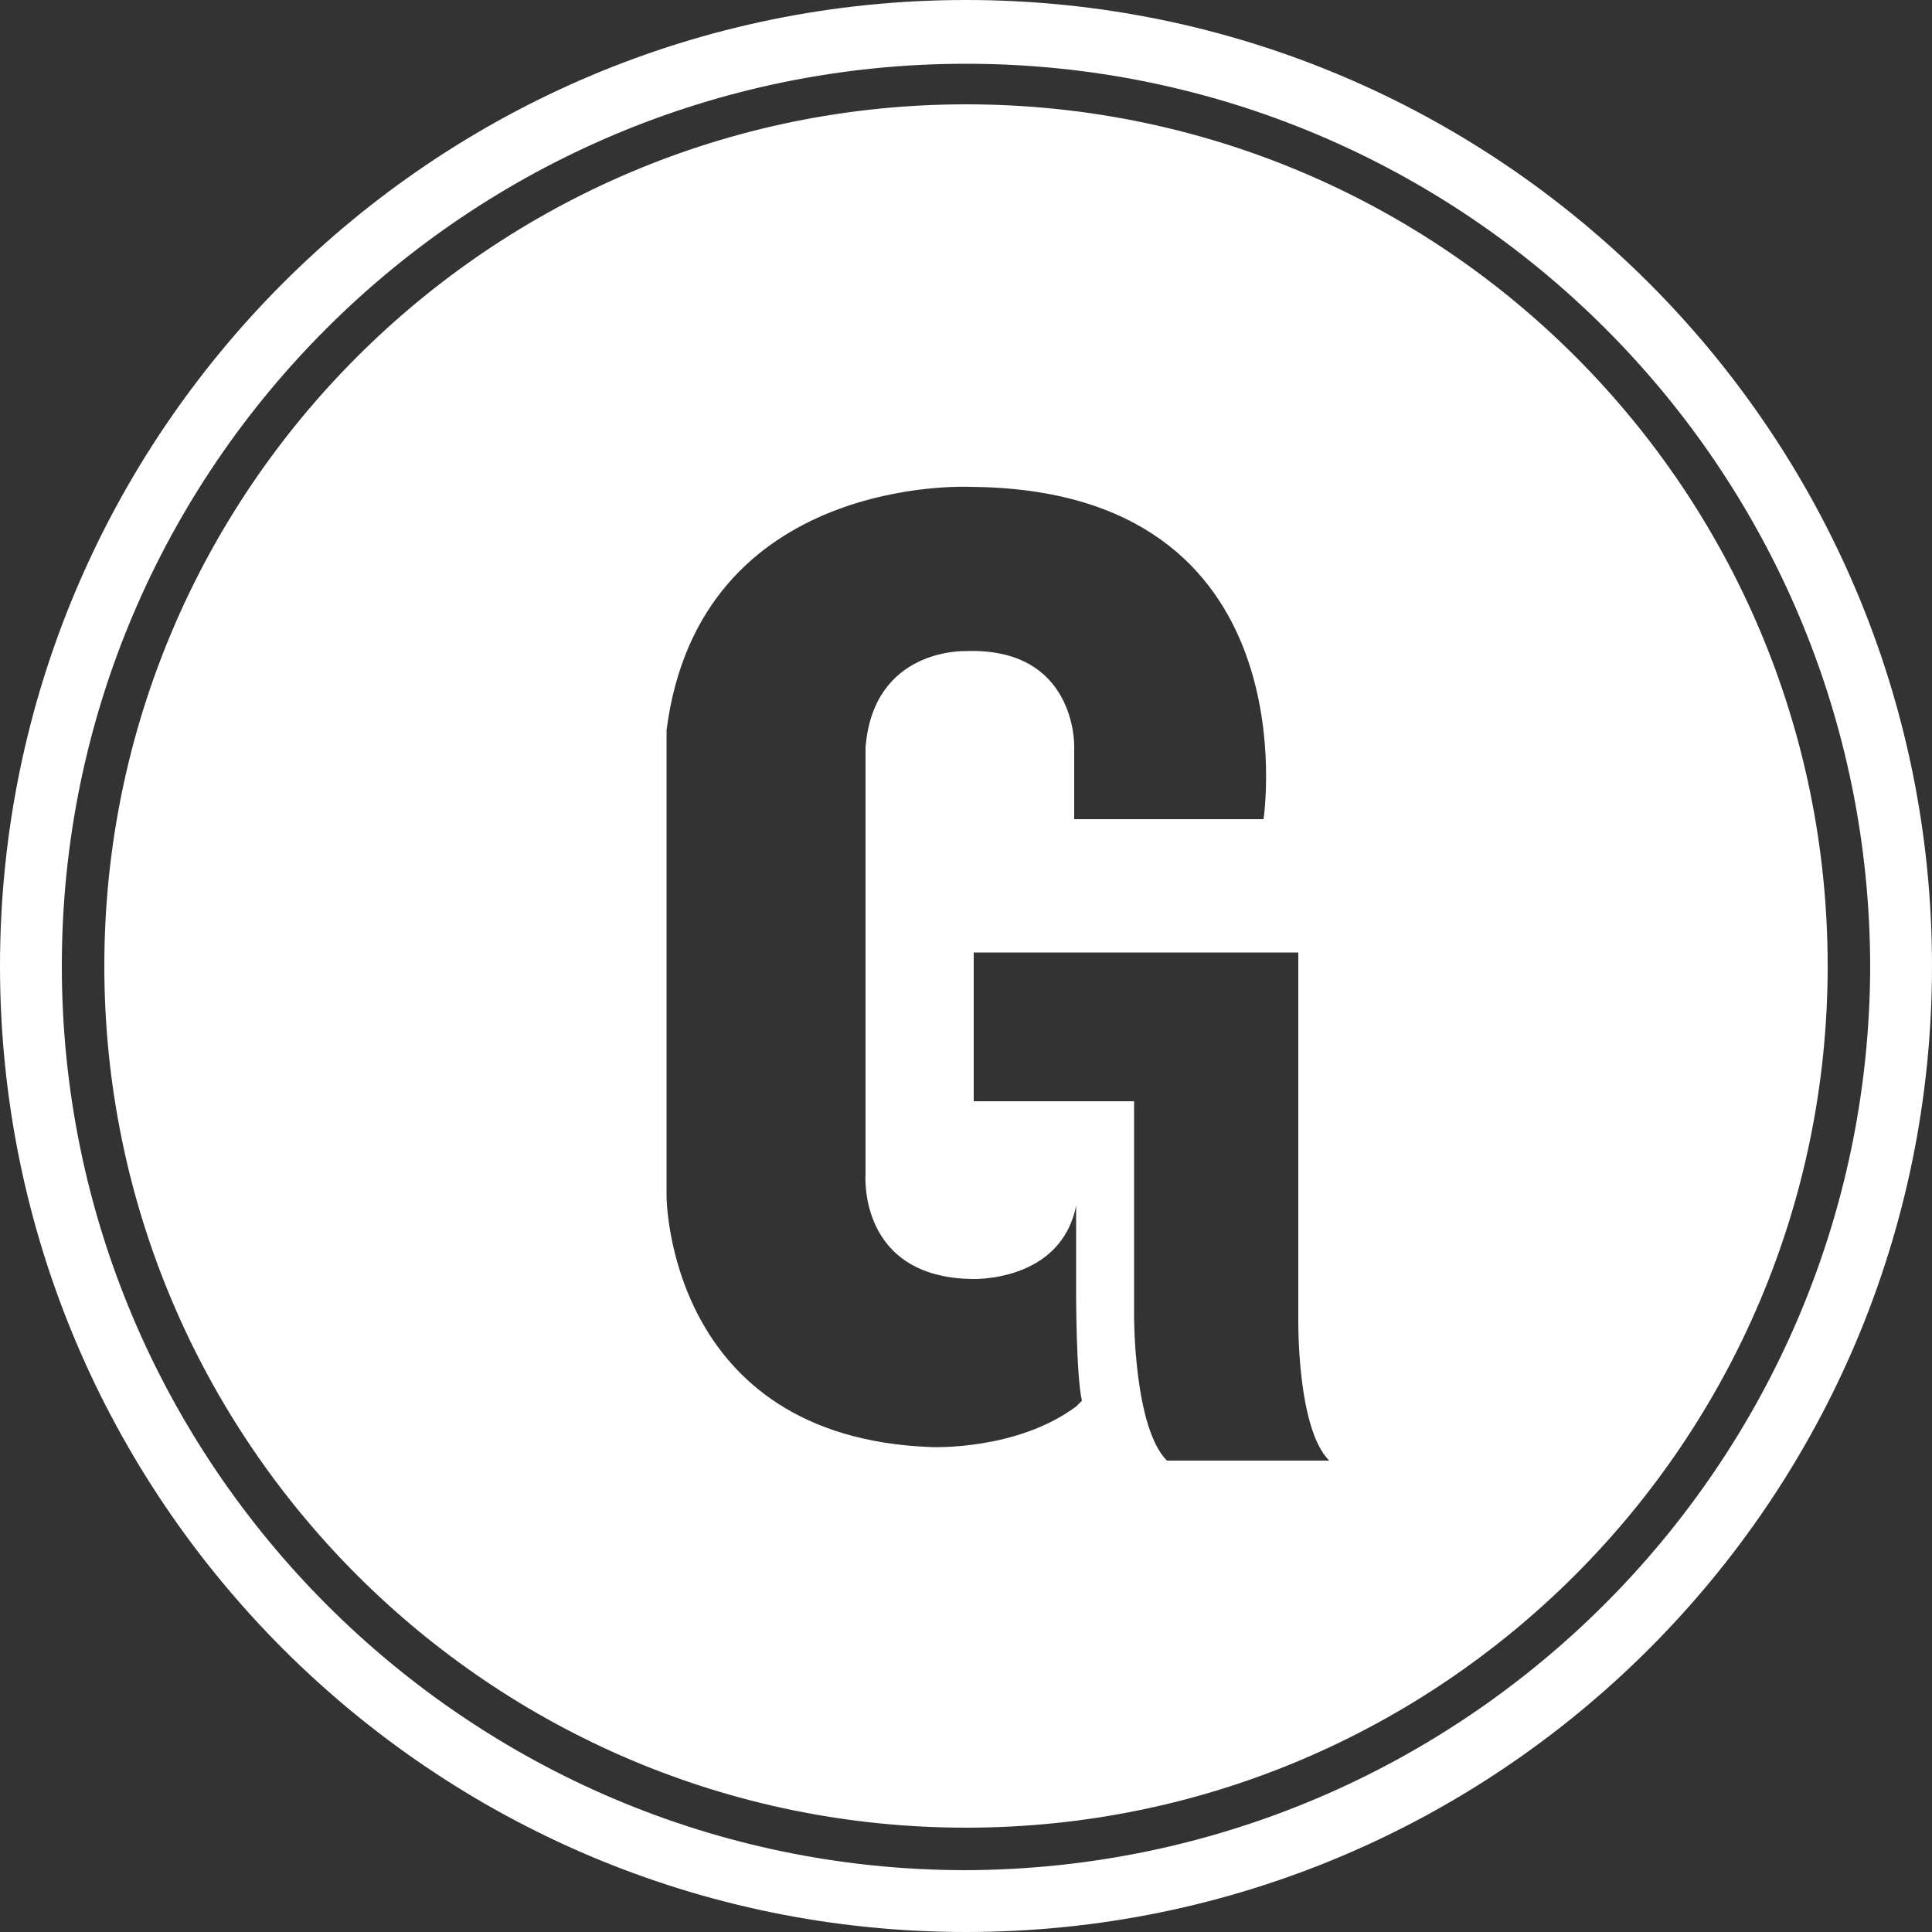
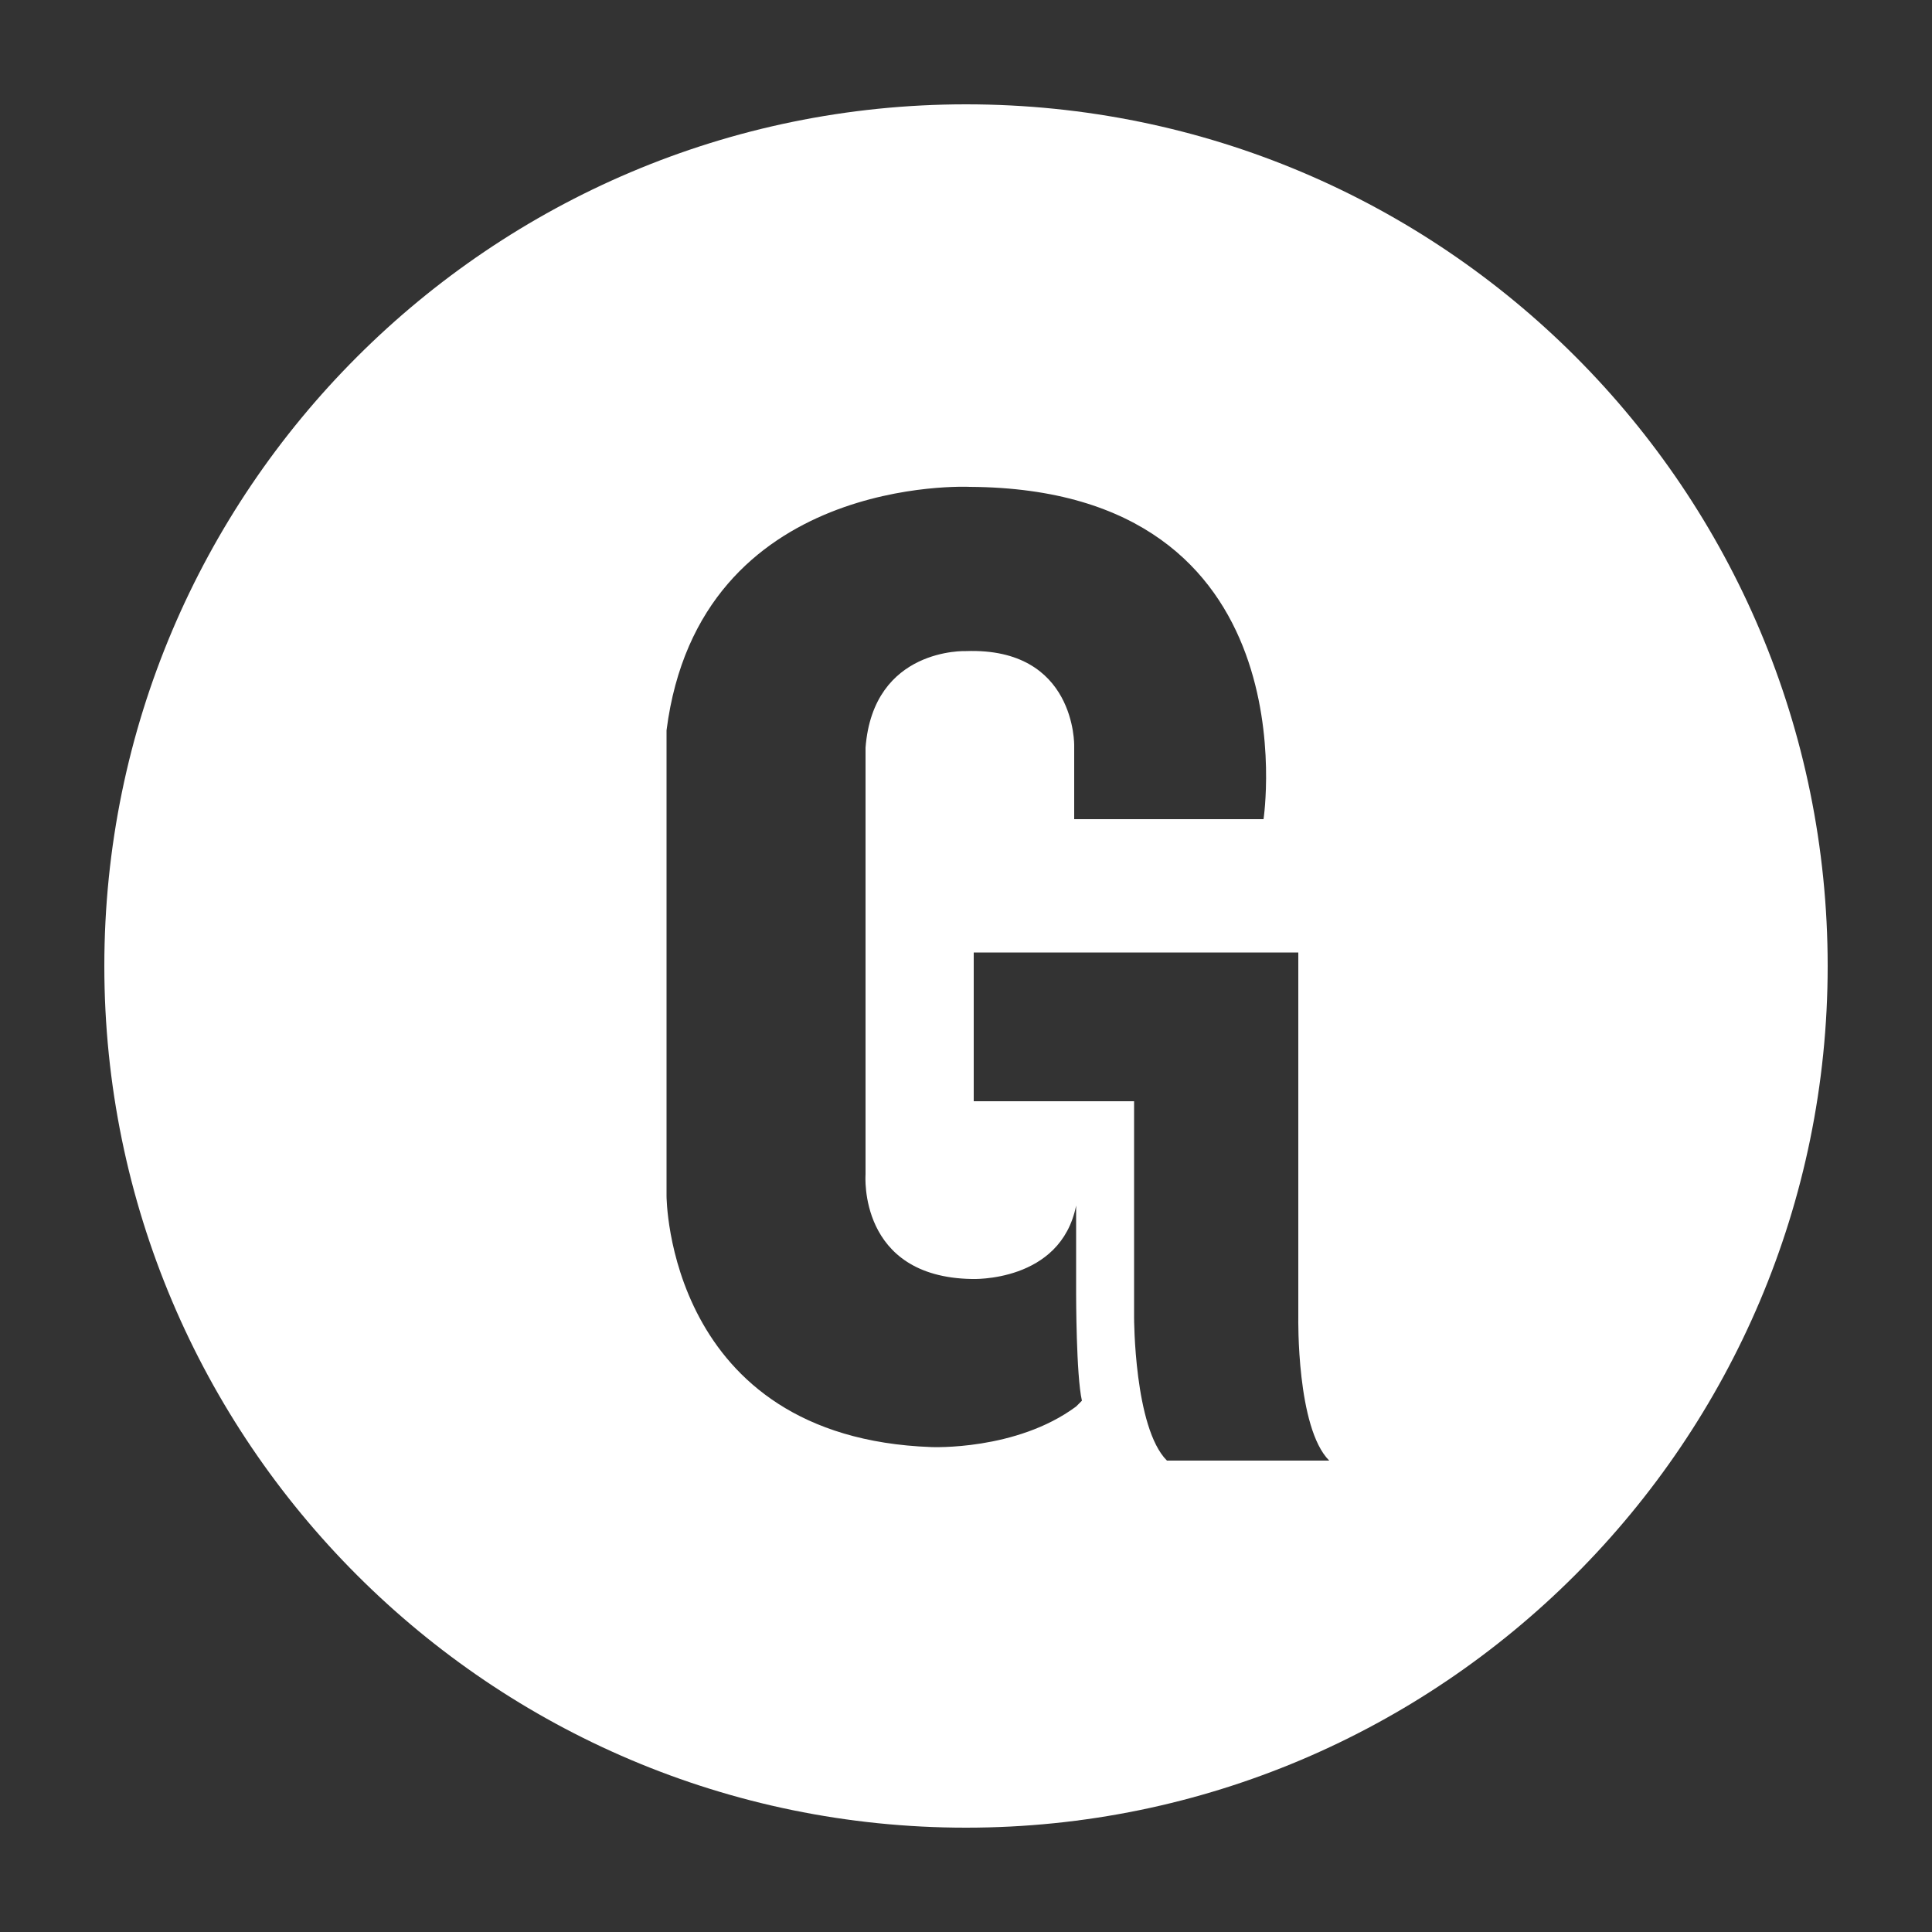
<svg xmlns="http://www.w3.org/2000/svg" version="1.1" id="Layer_1" x="0px" y="0px" viewBox="0 0 100 100" style="enable-background:new 0 0 100 100;" xml:space="preserve">
  <rect x="0" y="0" width="100" height="100" fill="#333333" stroke="none" />
  <style type="text/css">
	.st0{fill:#FFFFFF;}
</style>
  <g>
-     <path class="st0" d="M50,0C22.4,0,0,22.4,0,50s22.4,50,50,50s50-22.4,50-50l0,0C100,22.4,77.6,0,50,0z M50,96.8   c-25.8,0-46.8-21-46.8-46.8S24.2,3.3,50,3.3s46.8,20.9,46.8,46.8C96.7,75.8,75.8,96.7,50,96.8L50,96.8z" />
    <path class="st0" d="M50,5.4C25.4,5.4,5.4,25.4,5.4,50s20,44.6,44.6,44.6s44.6-20,44.6-44.6S74.7,5.4,50,5.4L50,5.4z M55.7,72.8   c-3.1,2.3-7.5,2.1-7.5,2.1c-13.7-0.5-13.7-13-13.7-13V37.8c1.7-13.3,15.7-12.6,15.7-12.6C68,25.3,65.4,42.4,65.4,42.4h-9.8v-3.8   c0,0,0.1-5.1-5.6-4.9c0,0-4.8-0.2-5.2,5v22.1c0,0-0.4,5.3,5.5,5.4c0,0,4.6,0.2,5.4-3.8V67c0,0,0,4.2,0.3,5.5L55.7,72.8z M60.4,75.6   c-1.7-1.7-1.7-7.4-1.7-7.4V57h-8.3v-7.7h16.8v18.9c0,0-0.1,5.7,1.6,7.4H60.4z" />
  </g>
</svg>